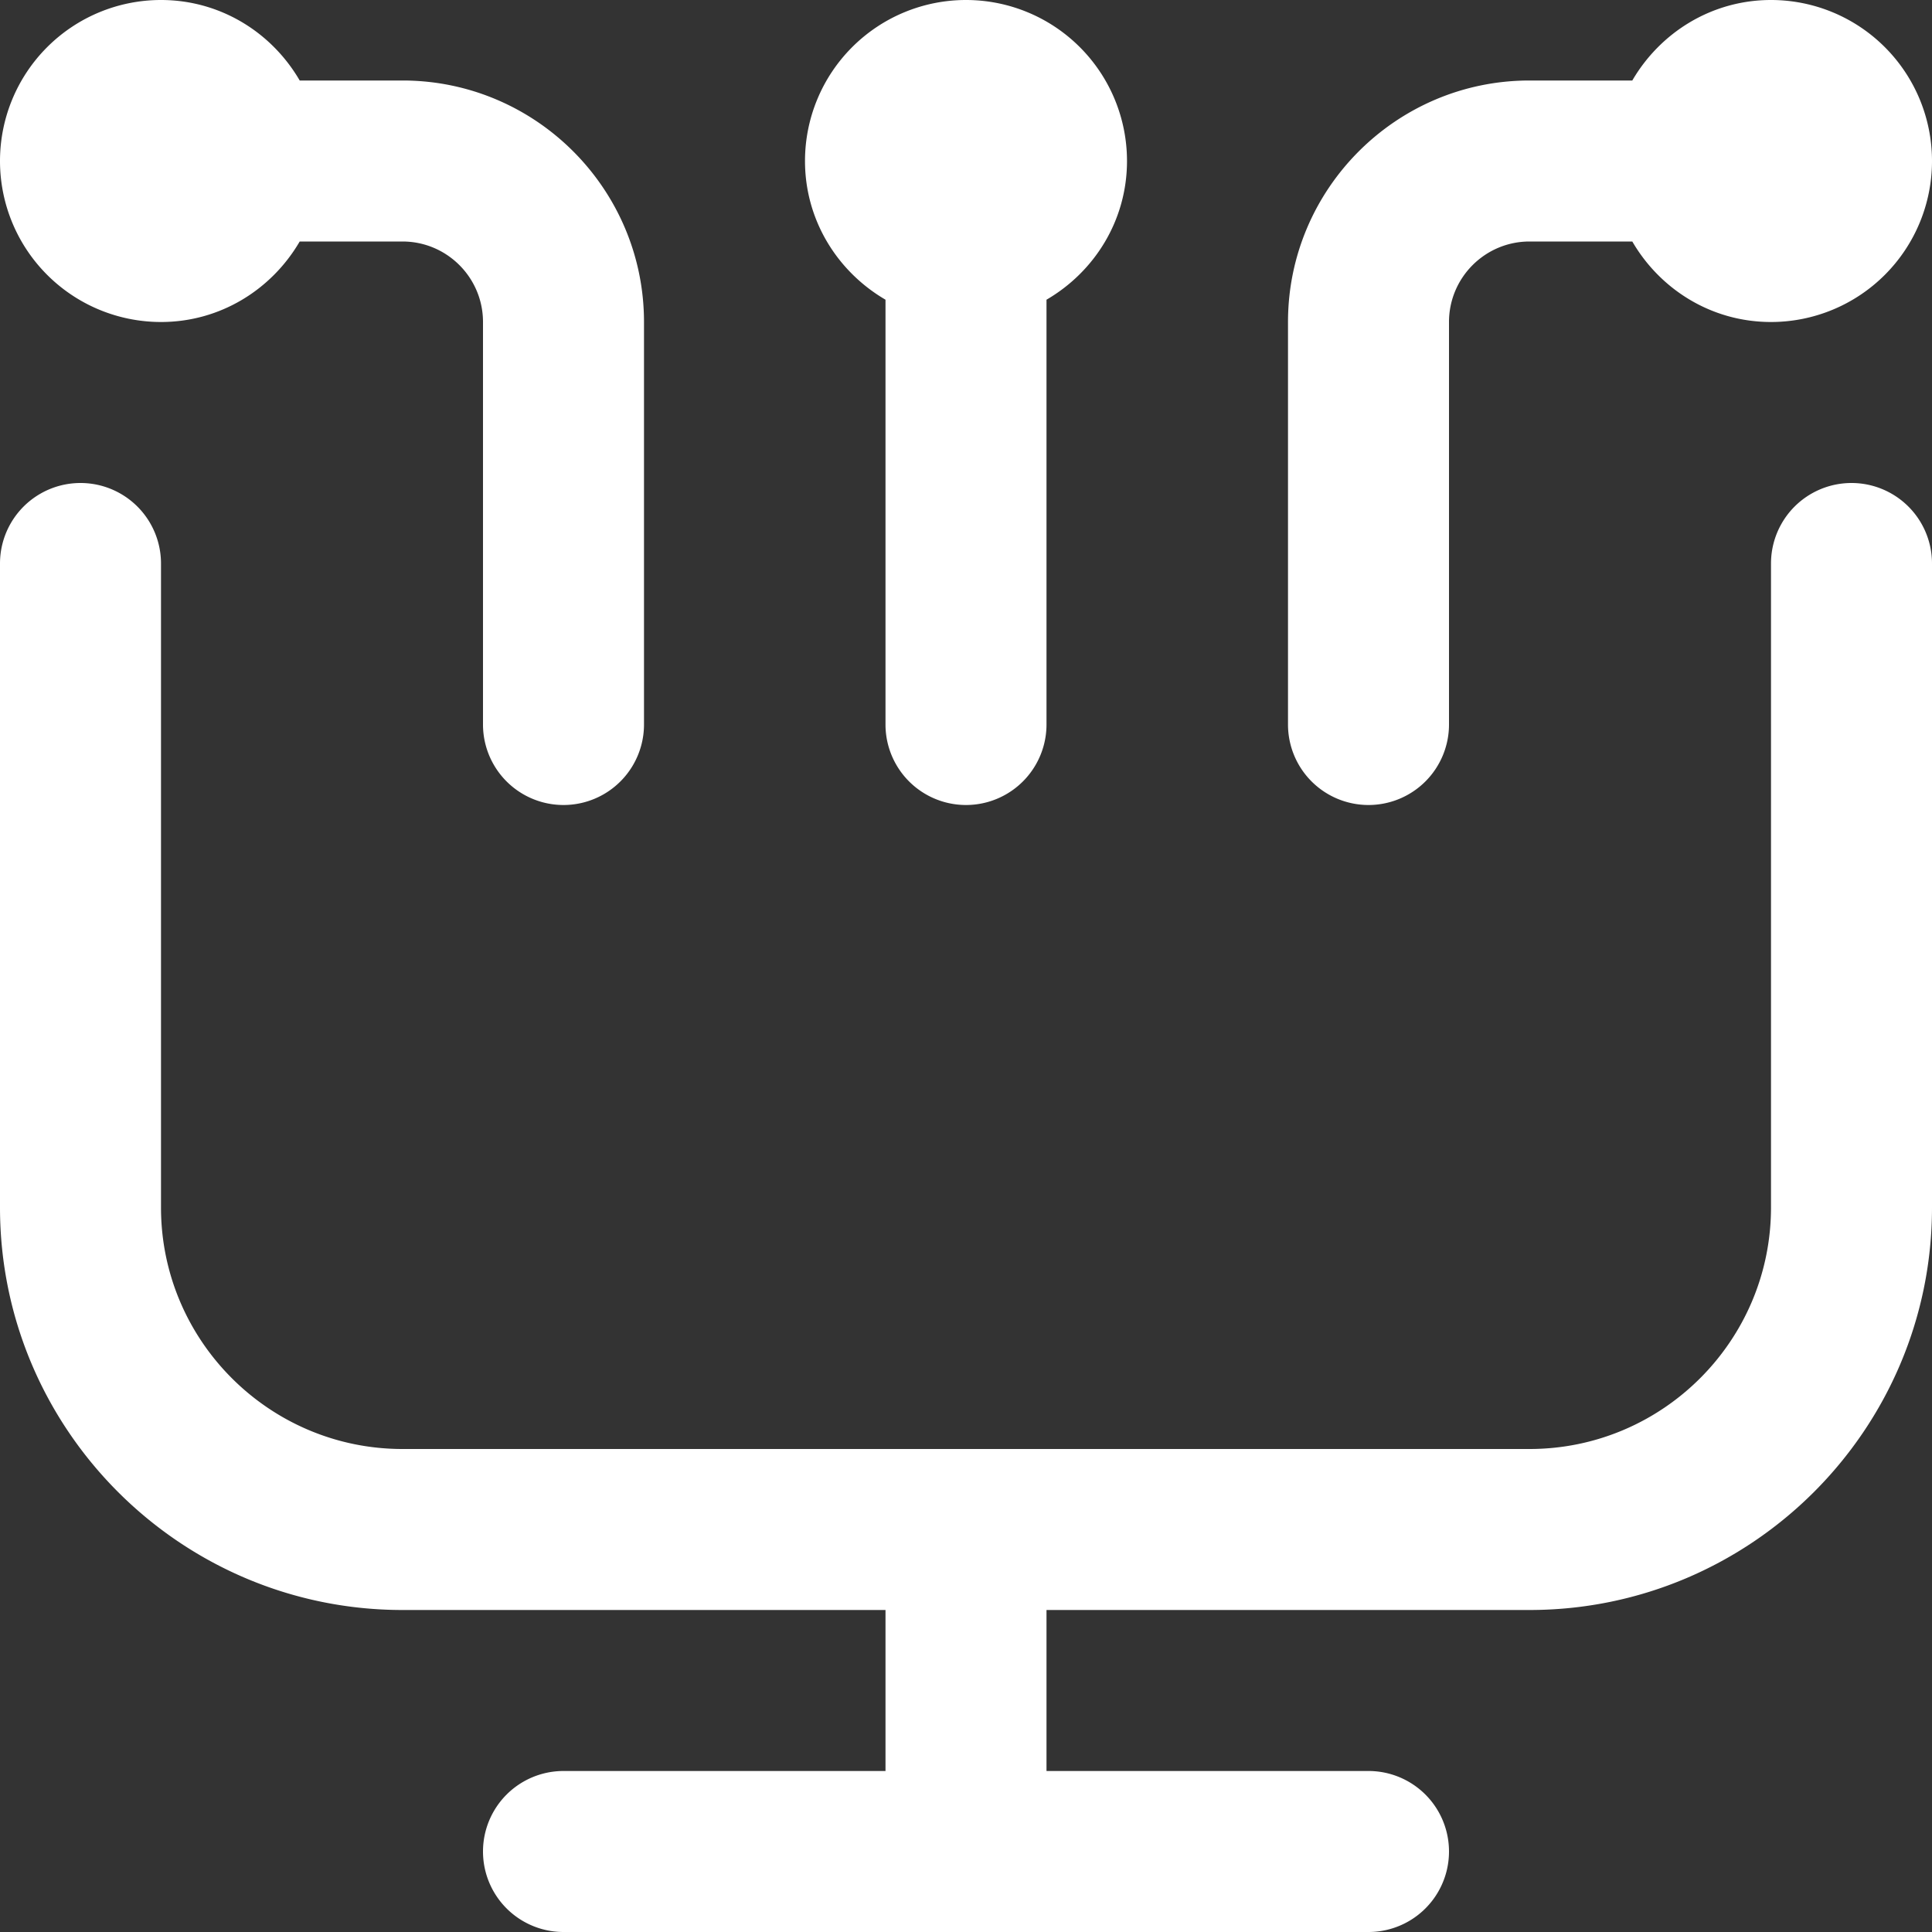
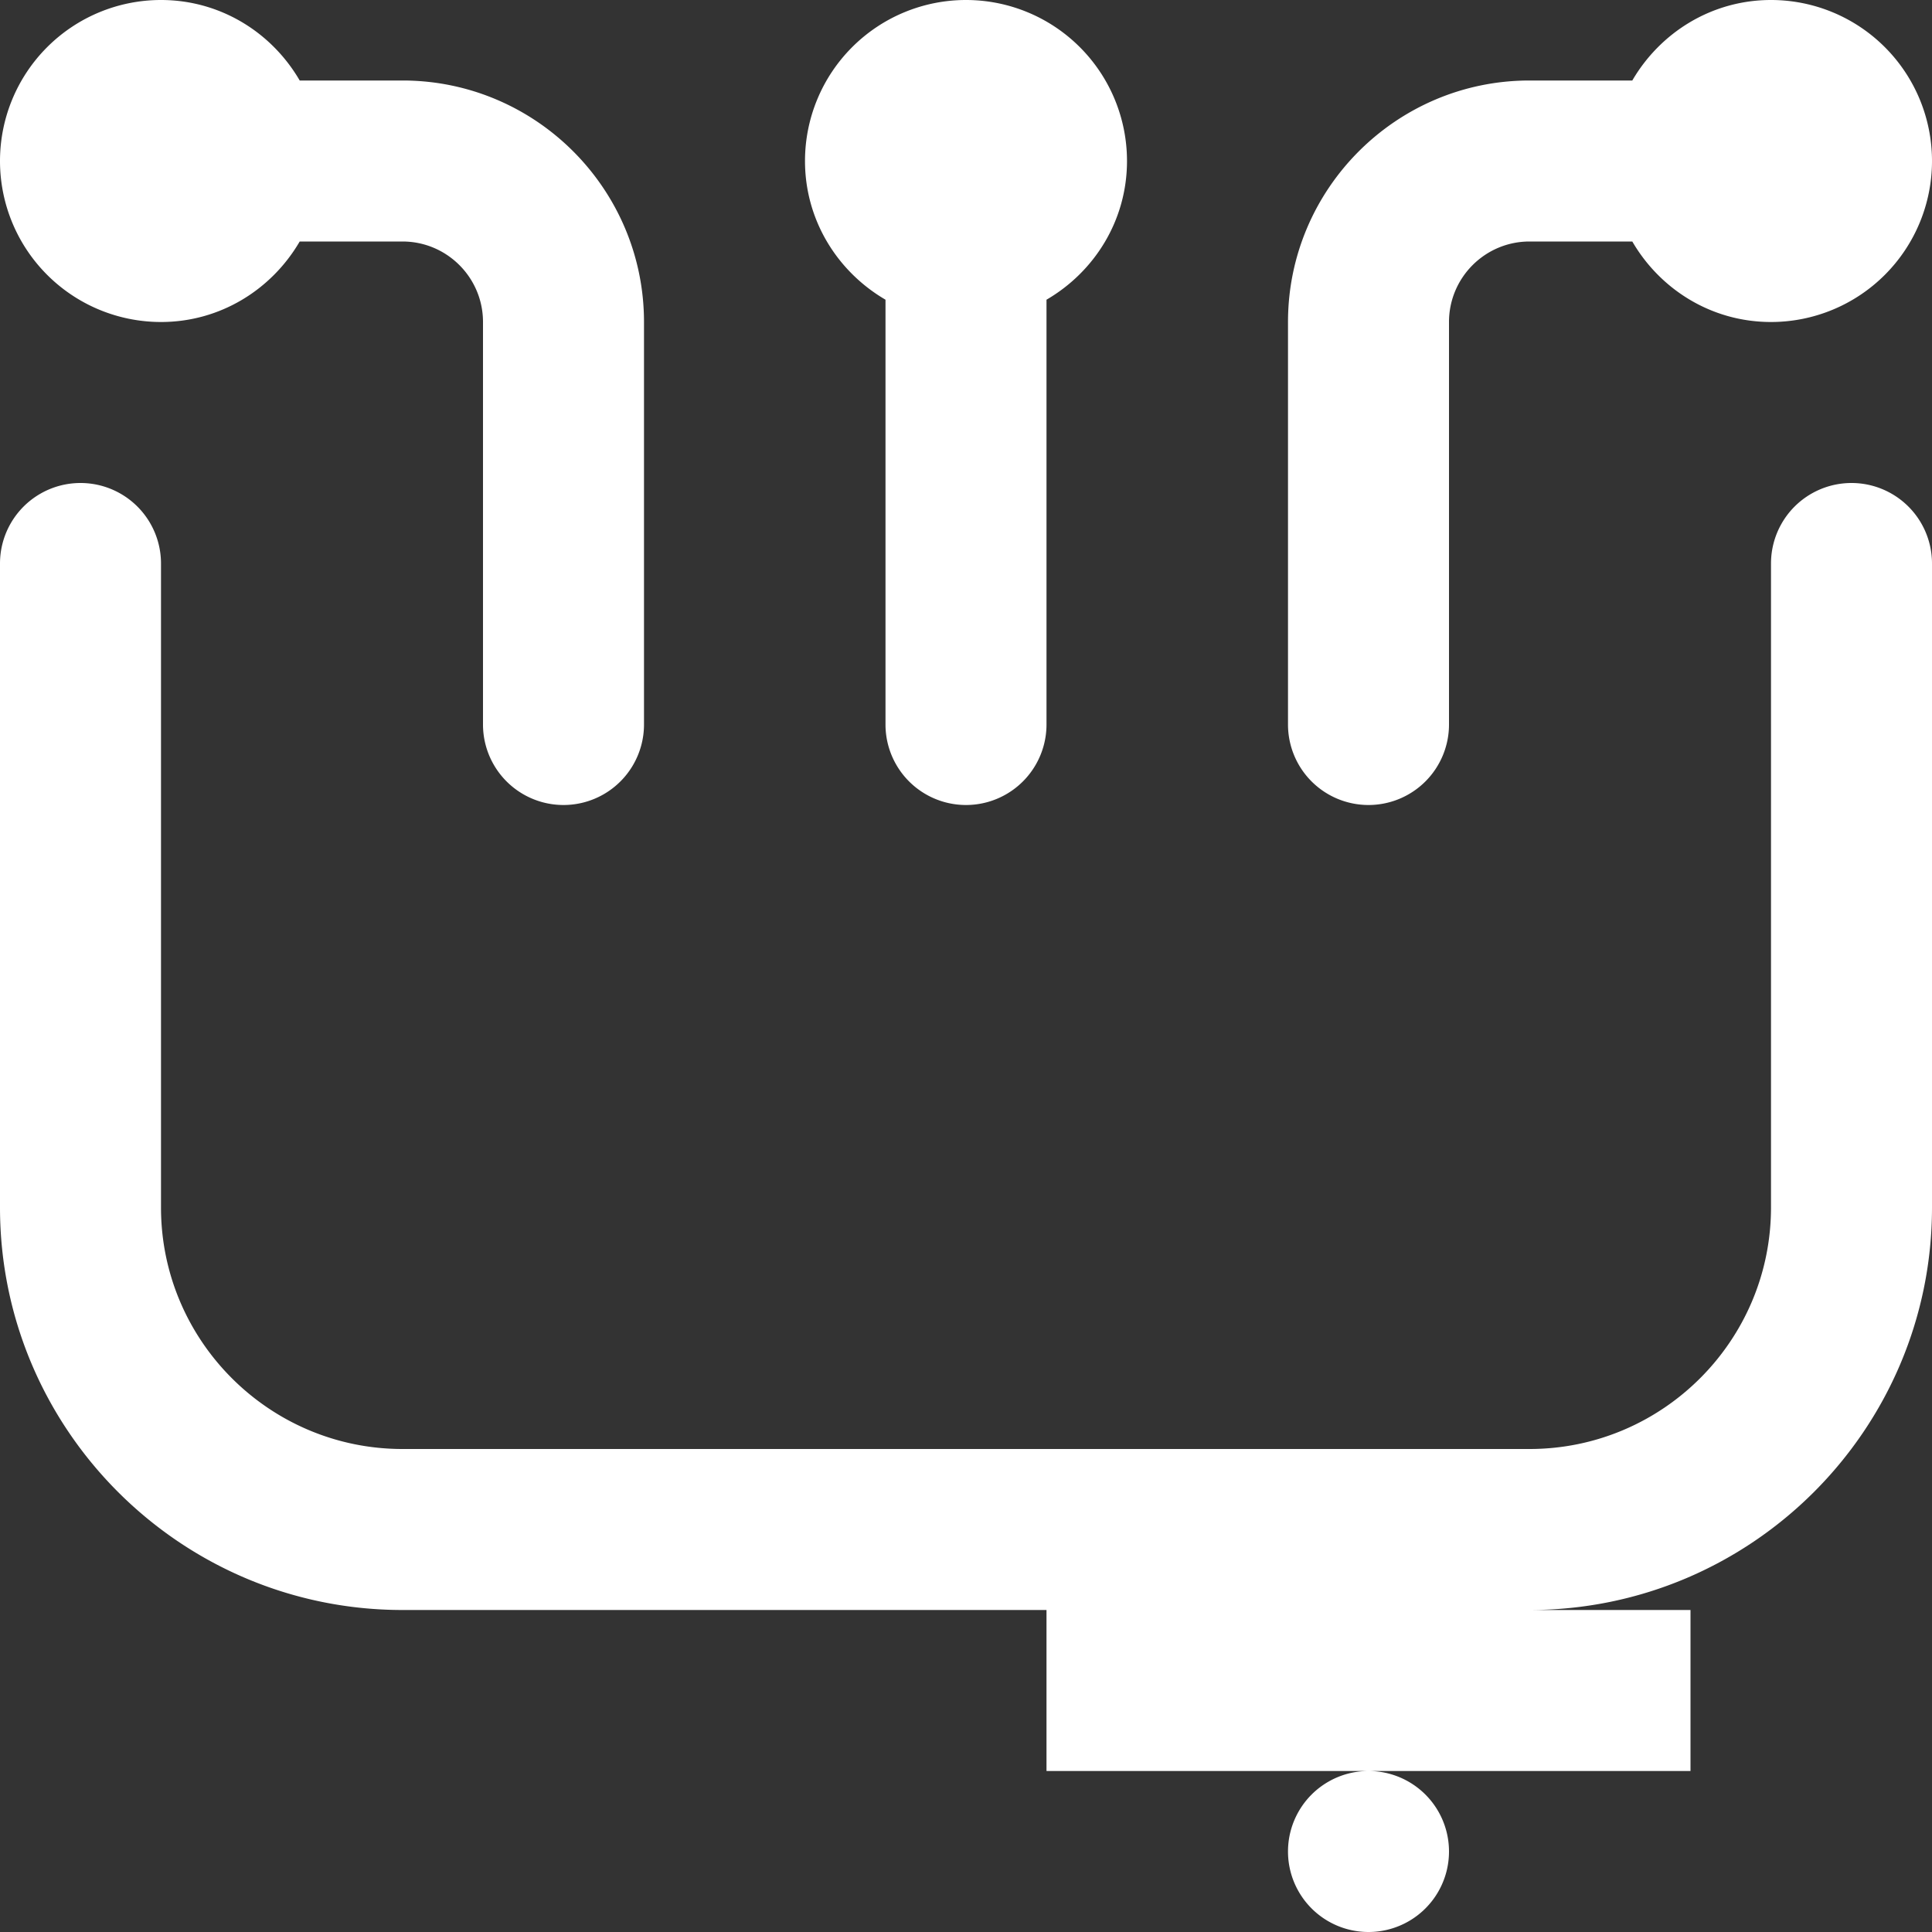
<svg xmlns="http://www.w3.org/2000/svg" version="1.1" width="512" height="512" x="0" y="0" viewBox="0 0 24 24" style="enable-background:new 0 0 512 512" xml:space="preserve" class="">
  <rect x="0" y="0" width="24" height="24" fill="#333333" stroke="none" />
  <g>
-     <path d="M24 7v8c0 2.757-2.243 5-5 5h-6v2h4a1 1 0 1 1 0 2H7a1 1 0 1 1 0-2h4v-2H5c-2.757 0-5-2.243-5-5V7a1 1 0 1 1 2 0v8c0 1.654 1.346 3 3 3h14c1.654 0 3-1.346 3-3V7a1 1 0 1 1 2 0zm-7 3a1 1 0 0 0 1-1V4c0-.552.449-1 1-1h1.277c.346.595.984 1 1.723 1a2 2 0 1 0 0-4c-.738 0-1.376.405-1.723 1H19c-1.654 0-3 1.346-3 3v5a1 1 0 0 0 1 1zM2 4c.738 0 1.376-.405 1.723-1H5c.551 0 1 .448 1 1v5a1 1 0 1 0 2 0V4c0-1.654-1.346-3-3-3H3.723C3.377.405 2.739 0 2 0a2 2 0 1 0 0 4zm9-.277V9a1 1 0 1 0 2 0V3.723c.595-.346 1-.984 1-1.723a2 2 0 1 0-4 0c0 .738.405 1.376 1 1.723z" fill="#ffffff" opacity="1" data-original="#000000" class="" />
+     <path d="M24 7v8c0 2.757-2.243 5-5 5h-6v2h4a1 1 0 1 1 0 2a1 1 0 1 1 0-2h4v-2H5c-2.757 0-5-2.243-5-5V7a1 1 0 1 1 2 0v8c0 1.654 1.346 3 3 3h14c1.654 0 3-1.346 3-3V7a1 1 0 1 1 2 0zm-7 3a1 1 0 0 0 1-1V4c0-.552.449-1 1-1h1.277c.346.595.984 1 1.723 1a2 2 0 1 0 0-4c-.738 0-1.376.405-1.723 1H19c-1.654 0-3 1.346-3 3v5a1 1 0 0 0 1 1zM2 4c.738 0 1.376-.405 1.723-1H5c.551 0 1 .448 1 1v5a1 1 0 1 0 2 0V4c0-1.654-1.346-3-3-3H3.723C3.377.405 2.739 0 2 0a2 2 0 1 0 0 4zm9-.277V9a1 1 0 1 0 2 0V3.723c.595-.346 1-.984 1-1.723a2 2 0 1 0-4 0c0 .738.405 1.376 1 1.723z" fill="#ffffff" opacity="1" data-original="#000000" class="" />
  </g>
</svg>